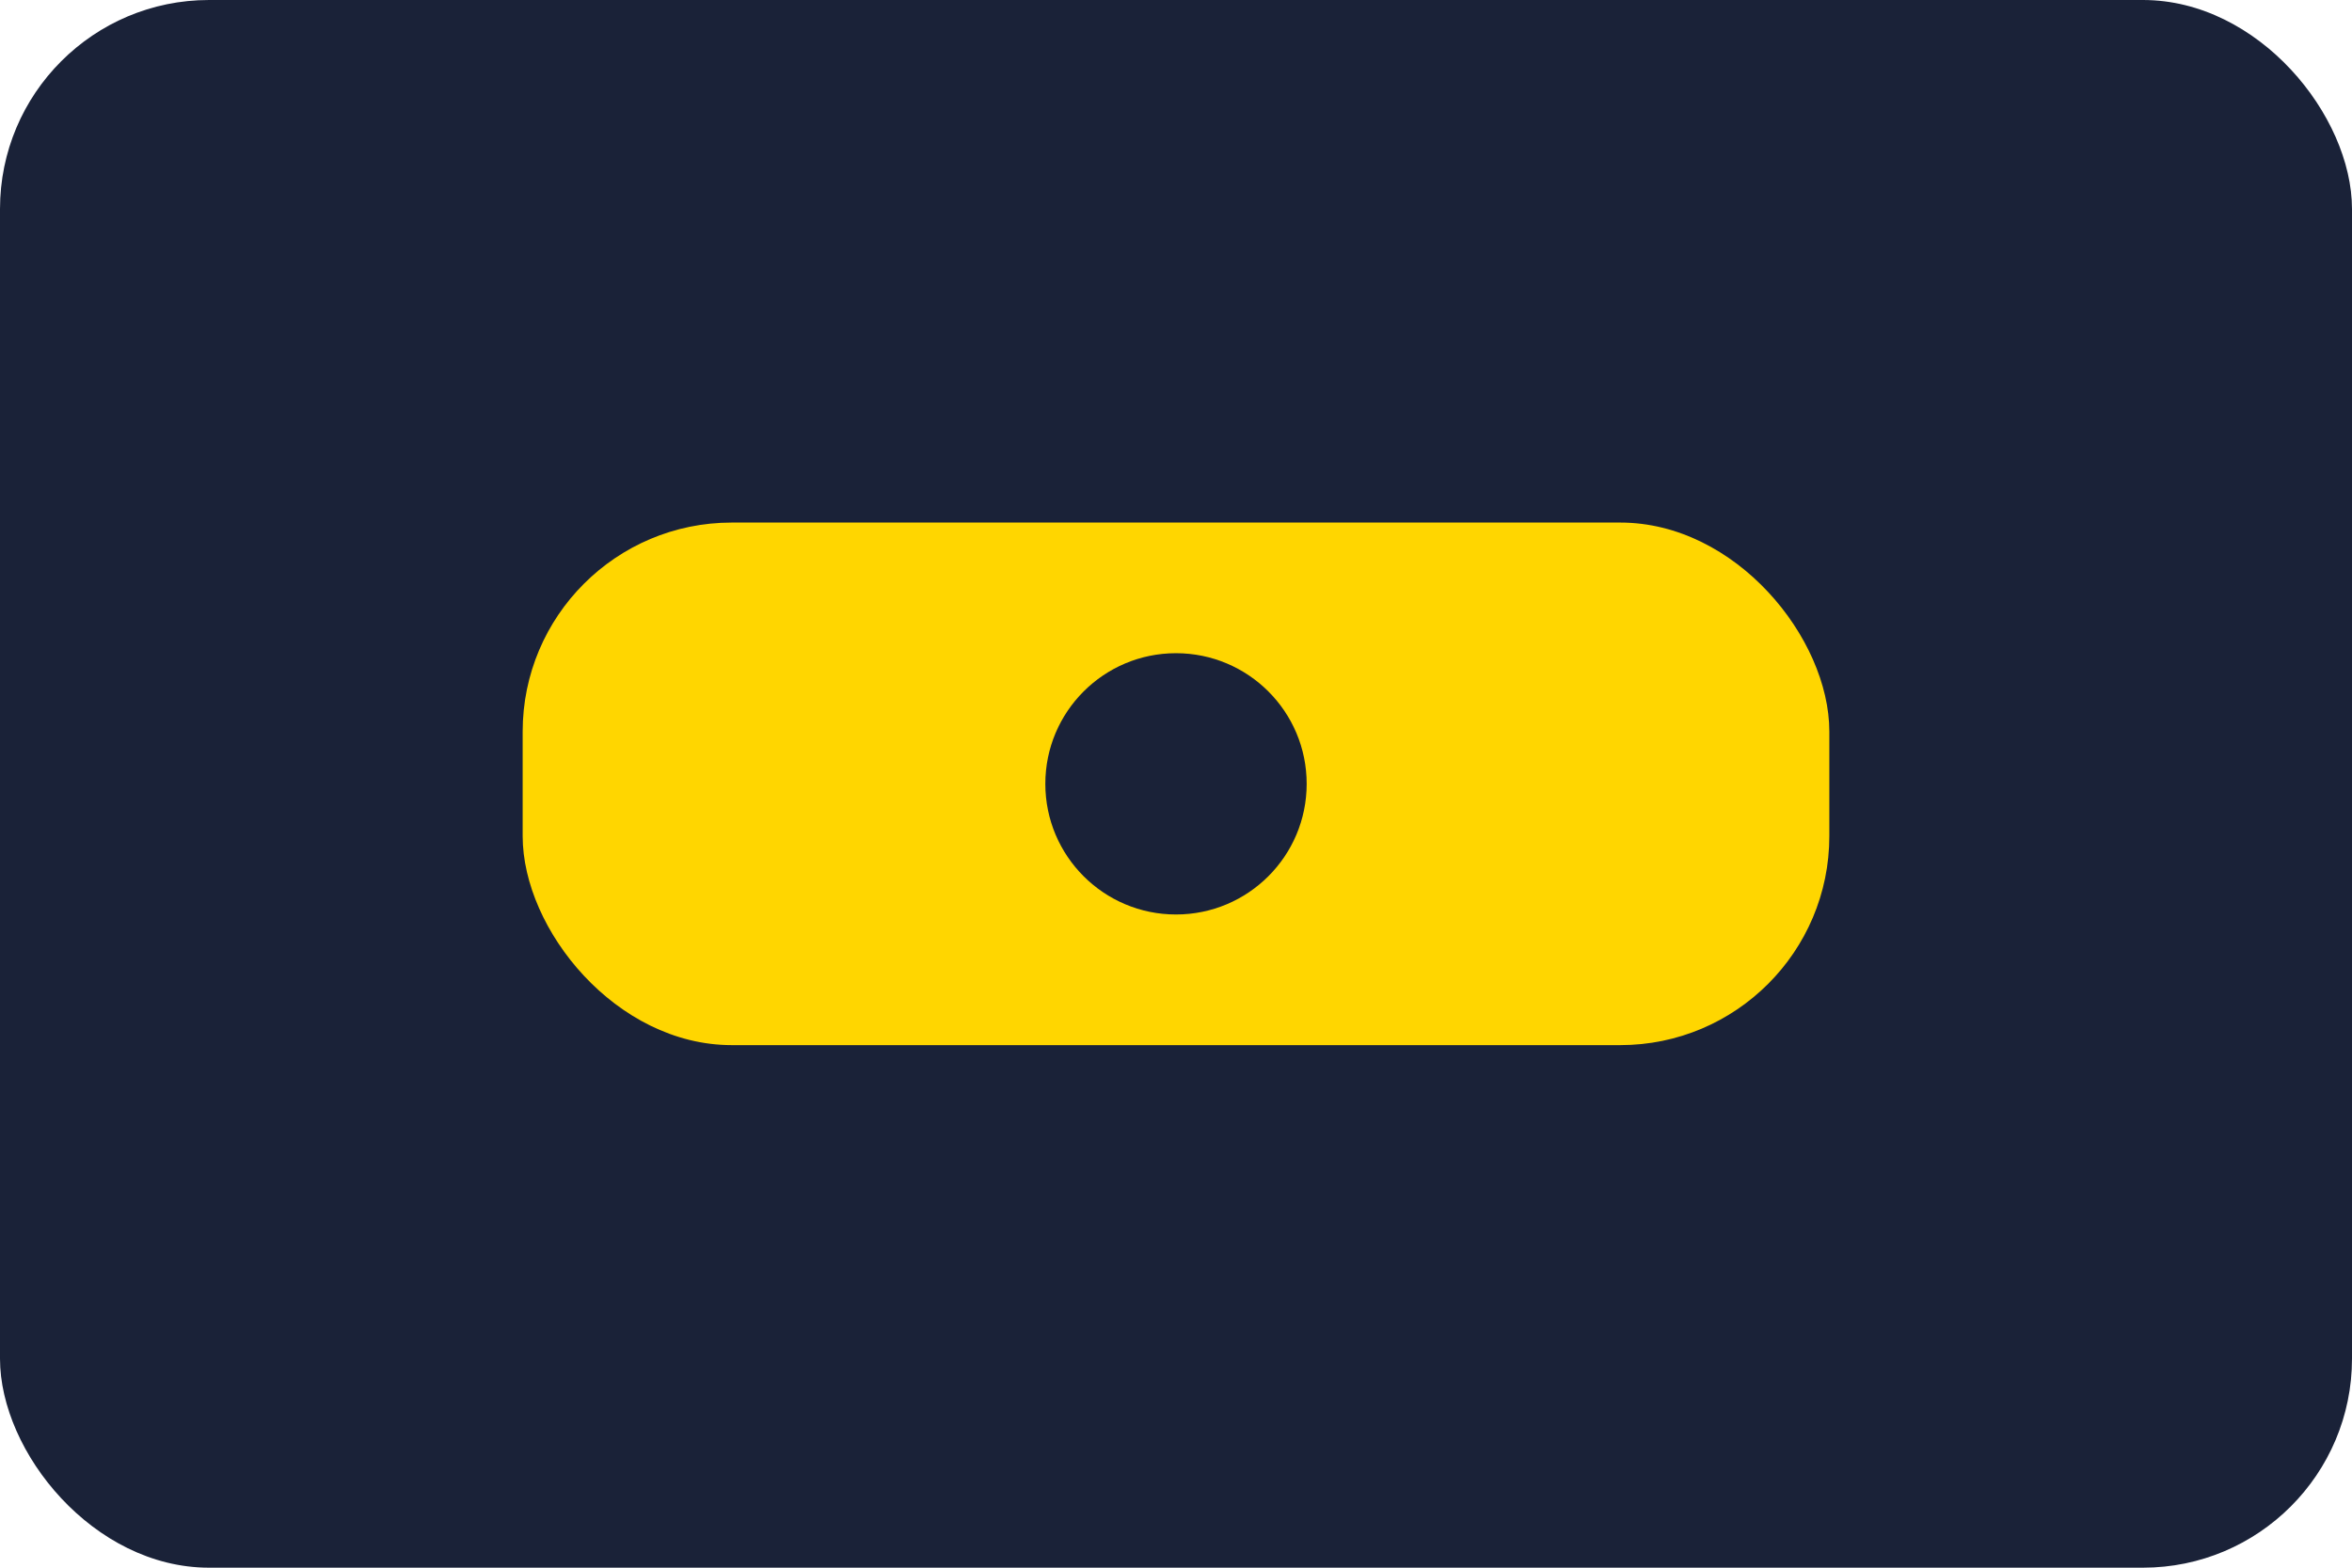
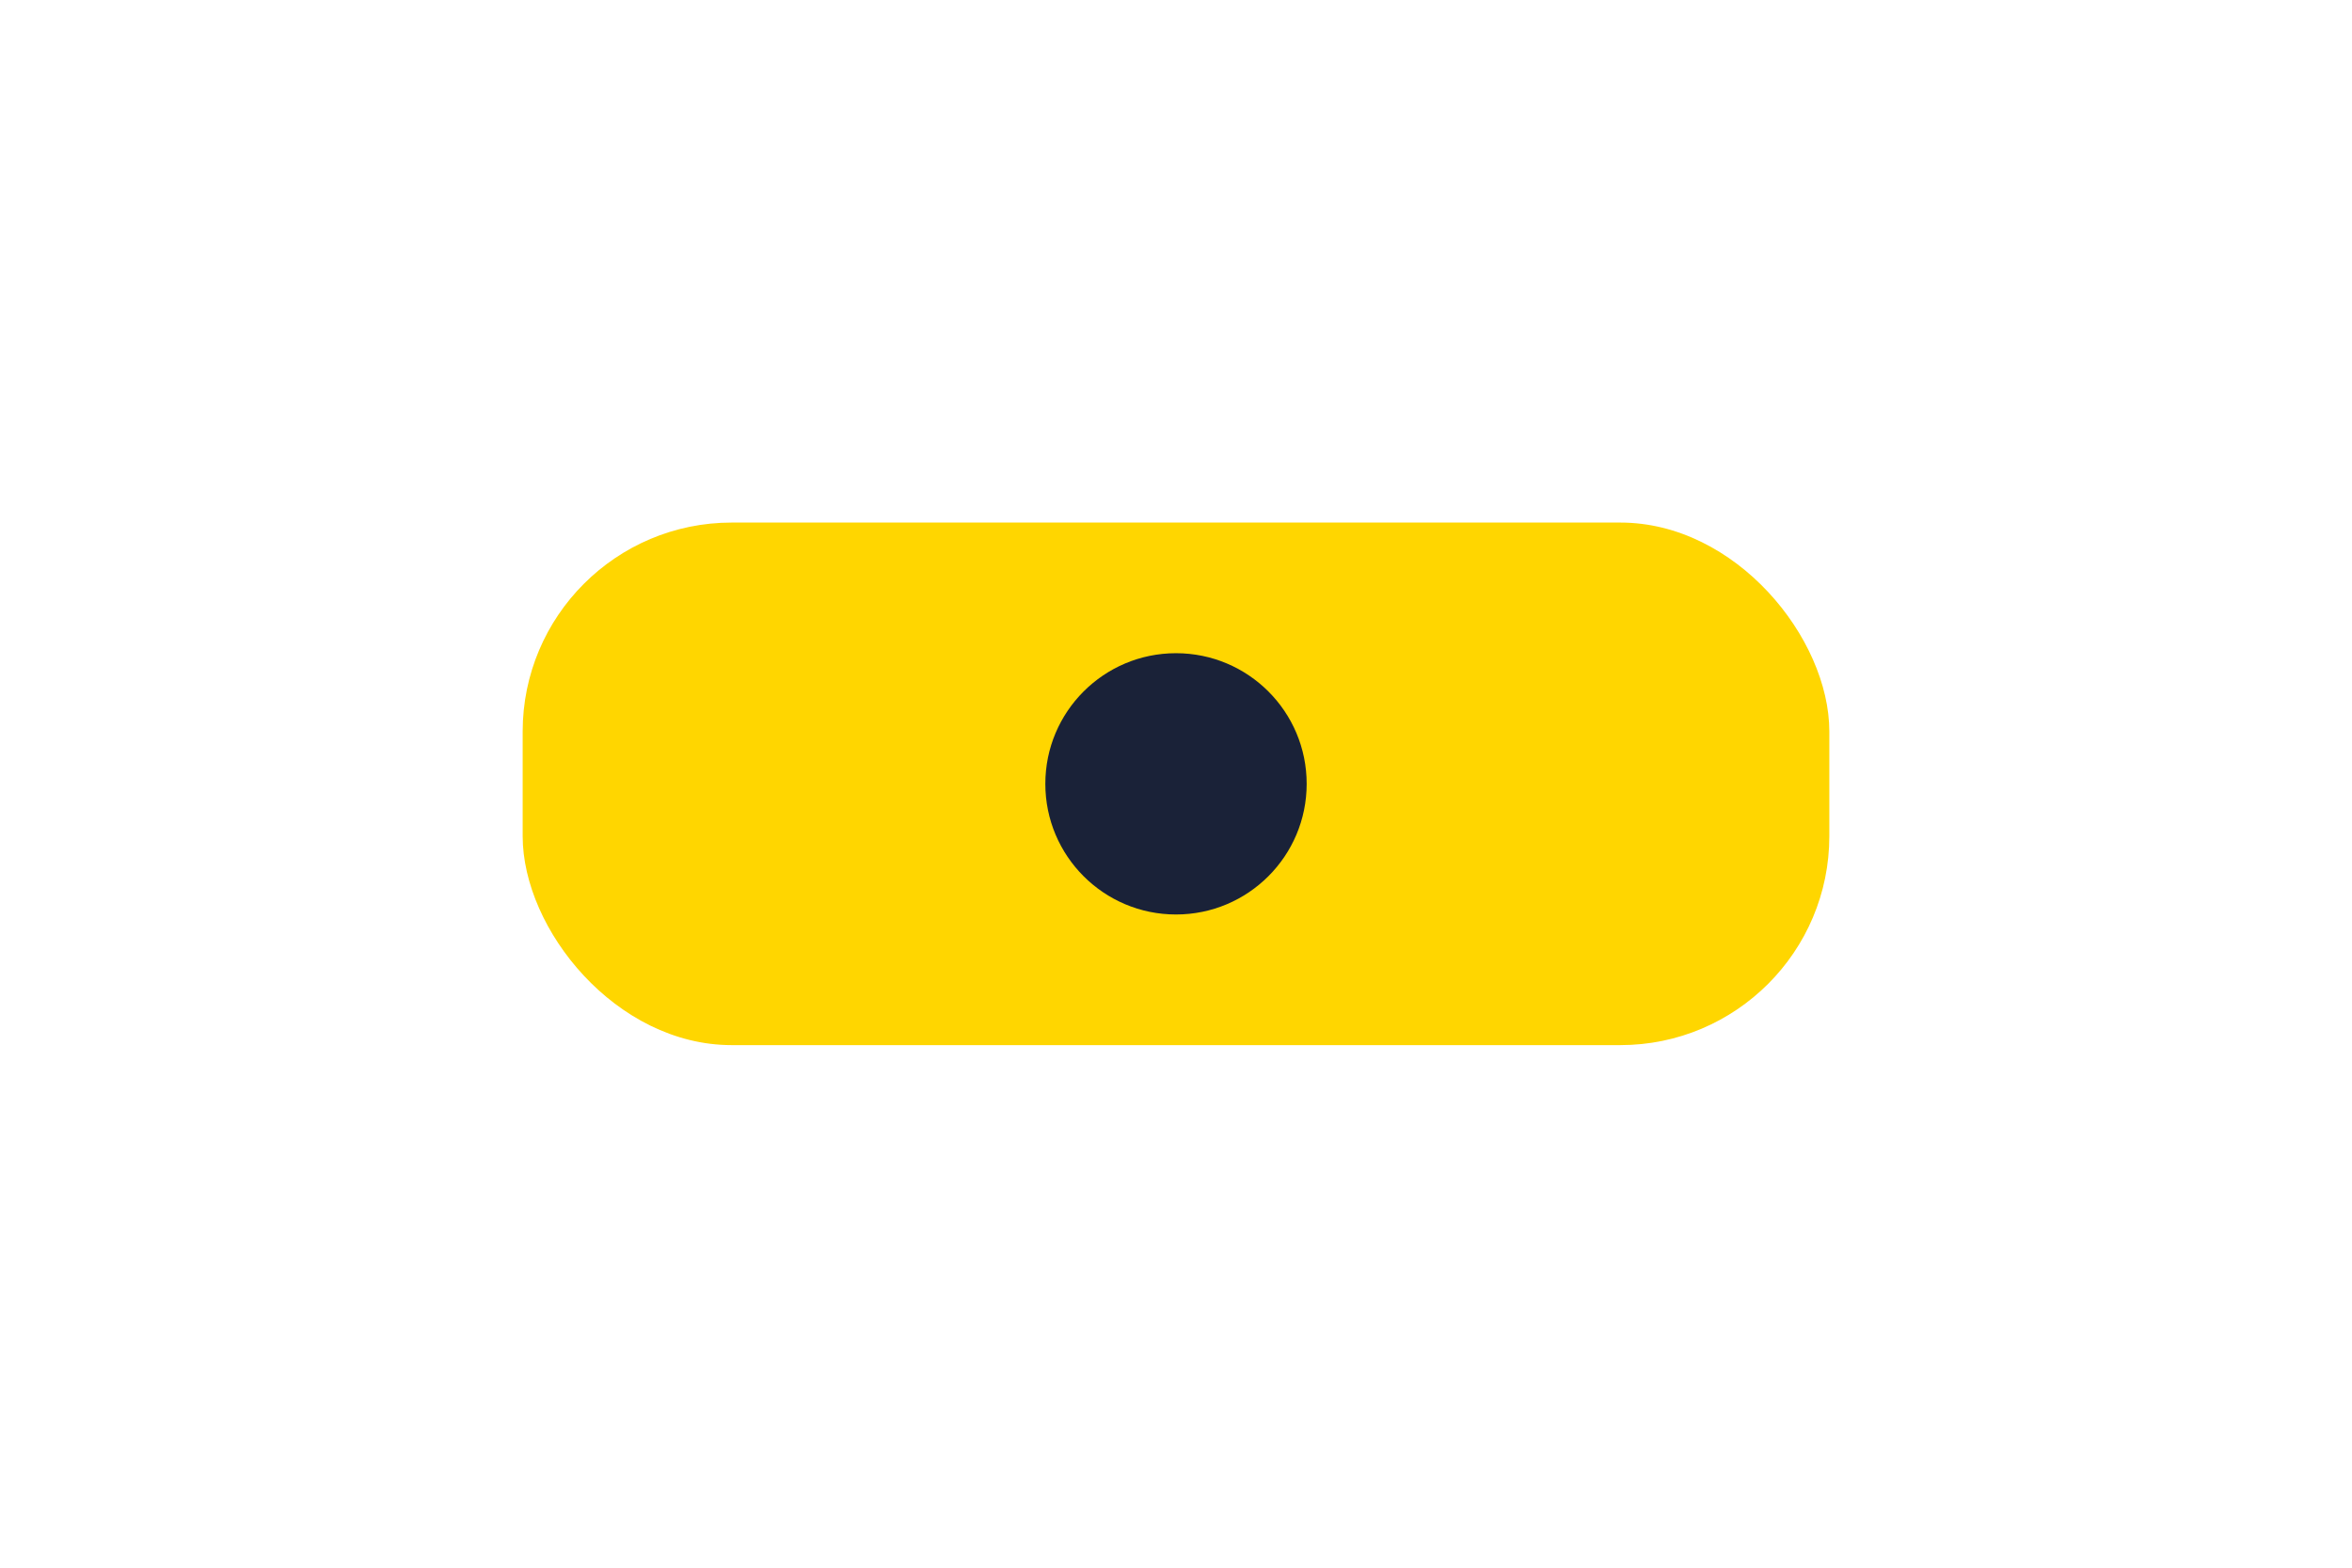
<svg xmlns="http://www.w3.org/2000/svg" width="180" height="120" viewBox="0 0 180 120" fill="none">
-   <rect width="180" height="120" rx="16" fill="#1A2238" />
  <rect x="40" y="40" width="100" height="40" rx="16" fill="#FFD600" />
  <circle cx="90" cy="60" r="10" fill="#1A2238" />
</svg>